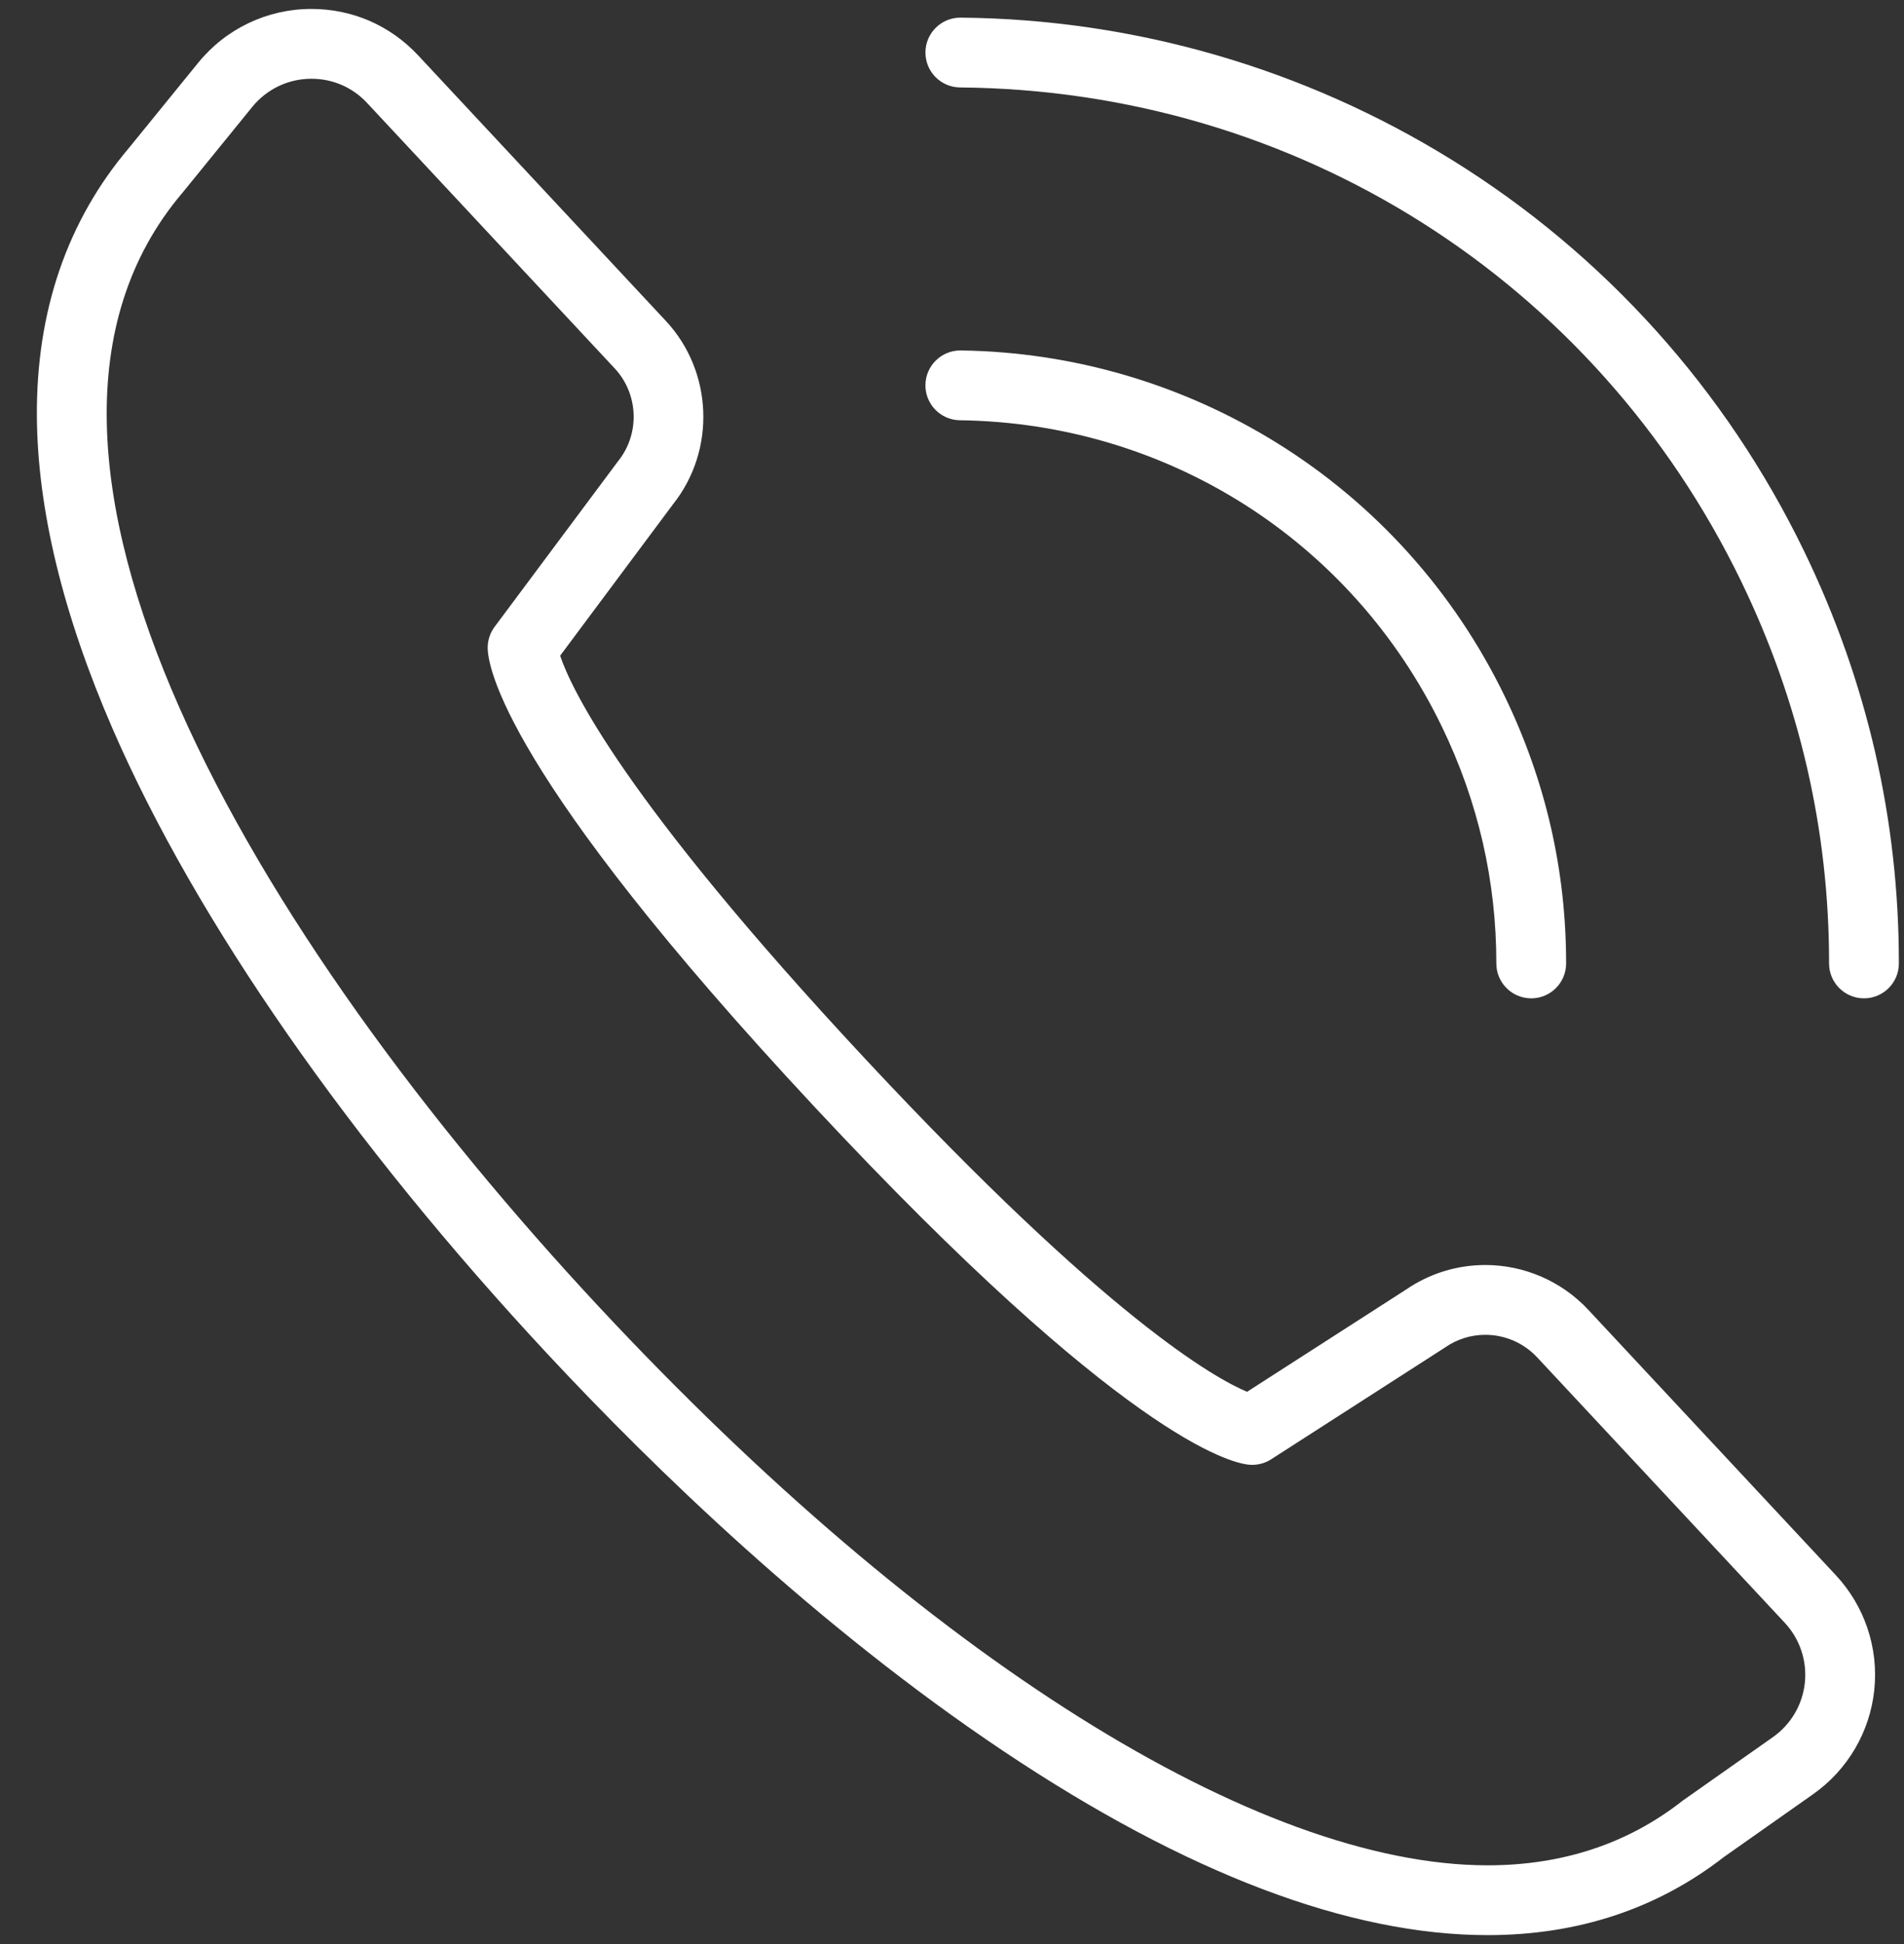
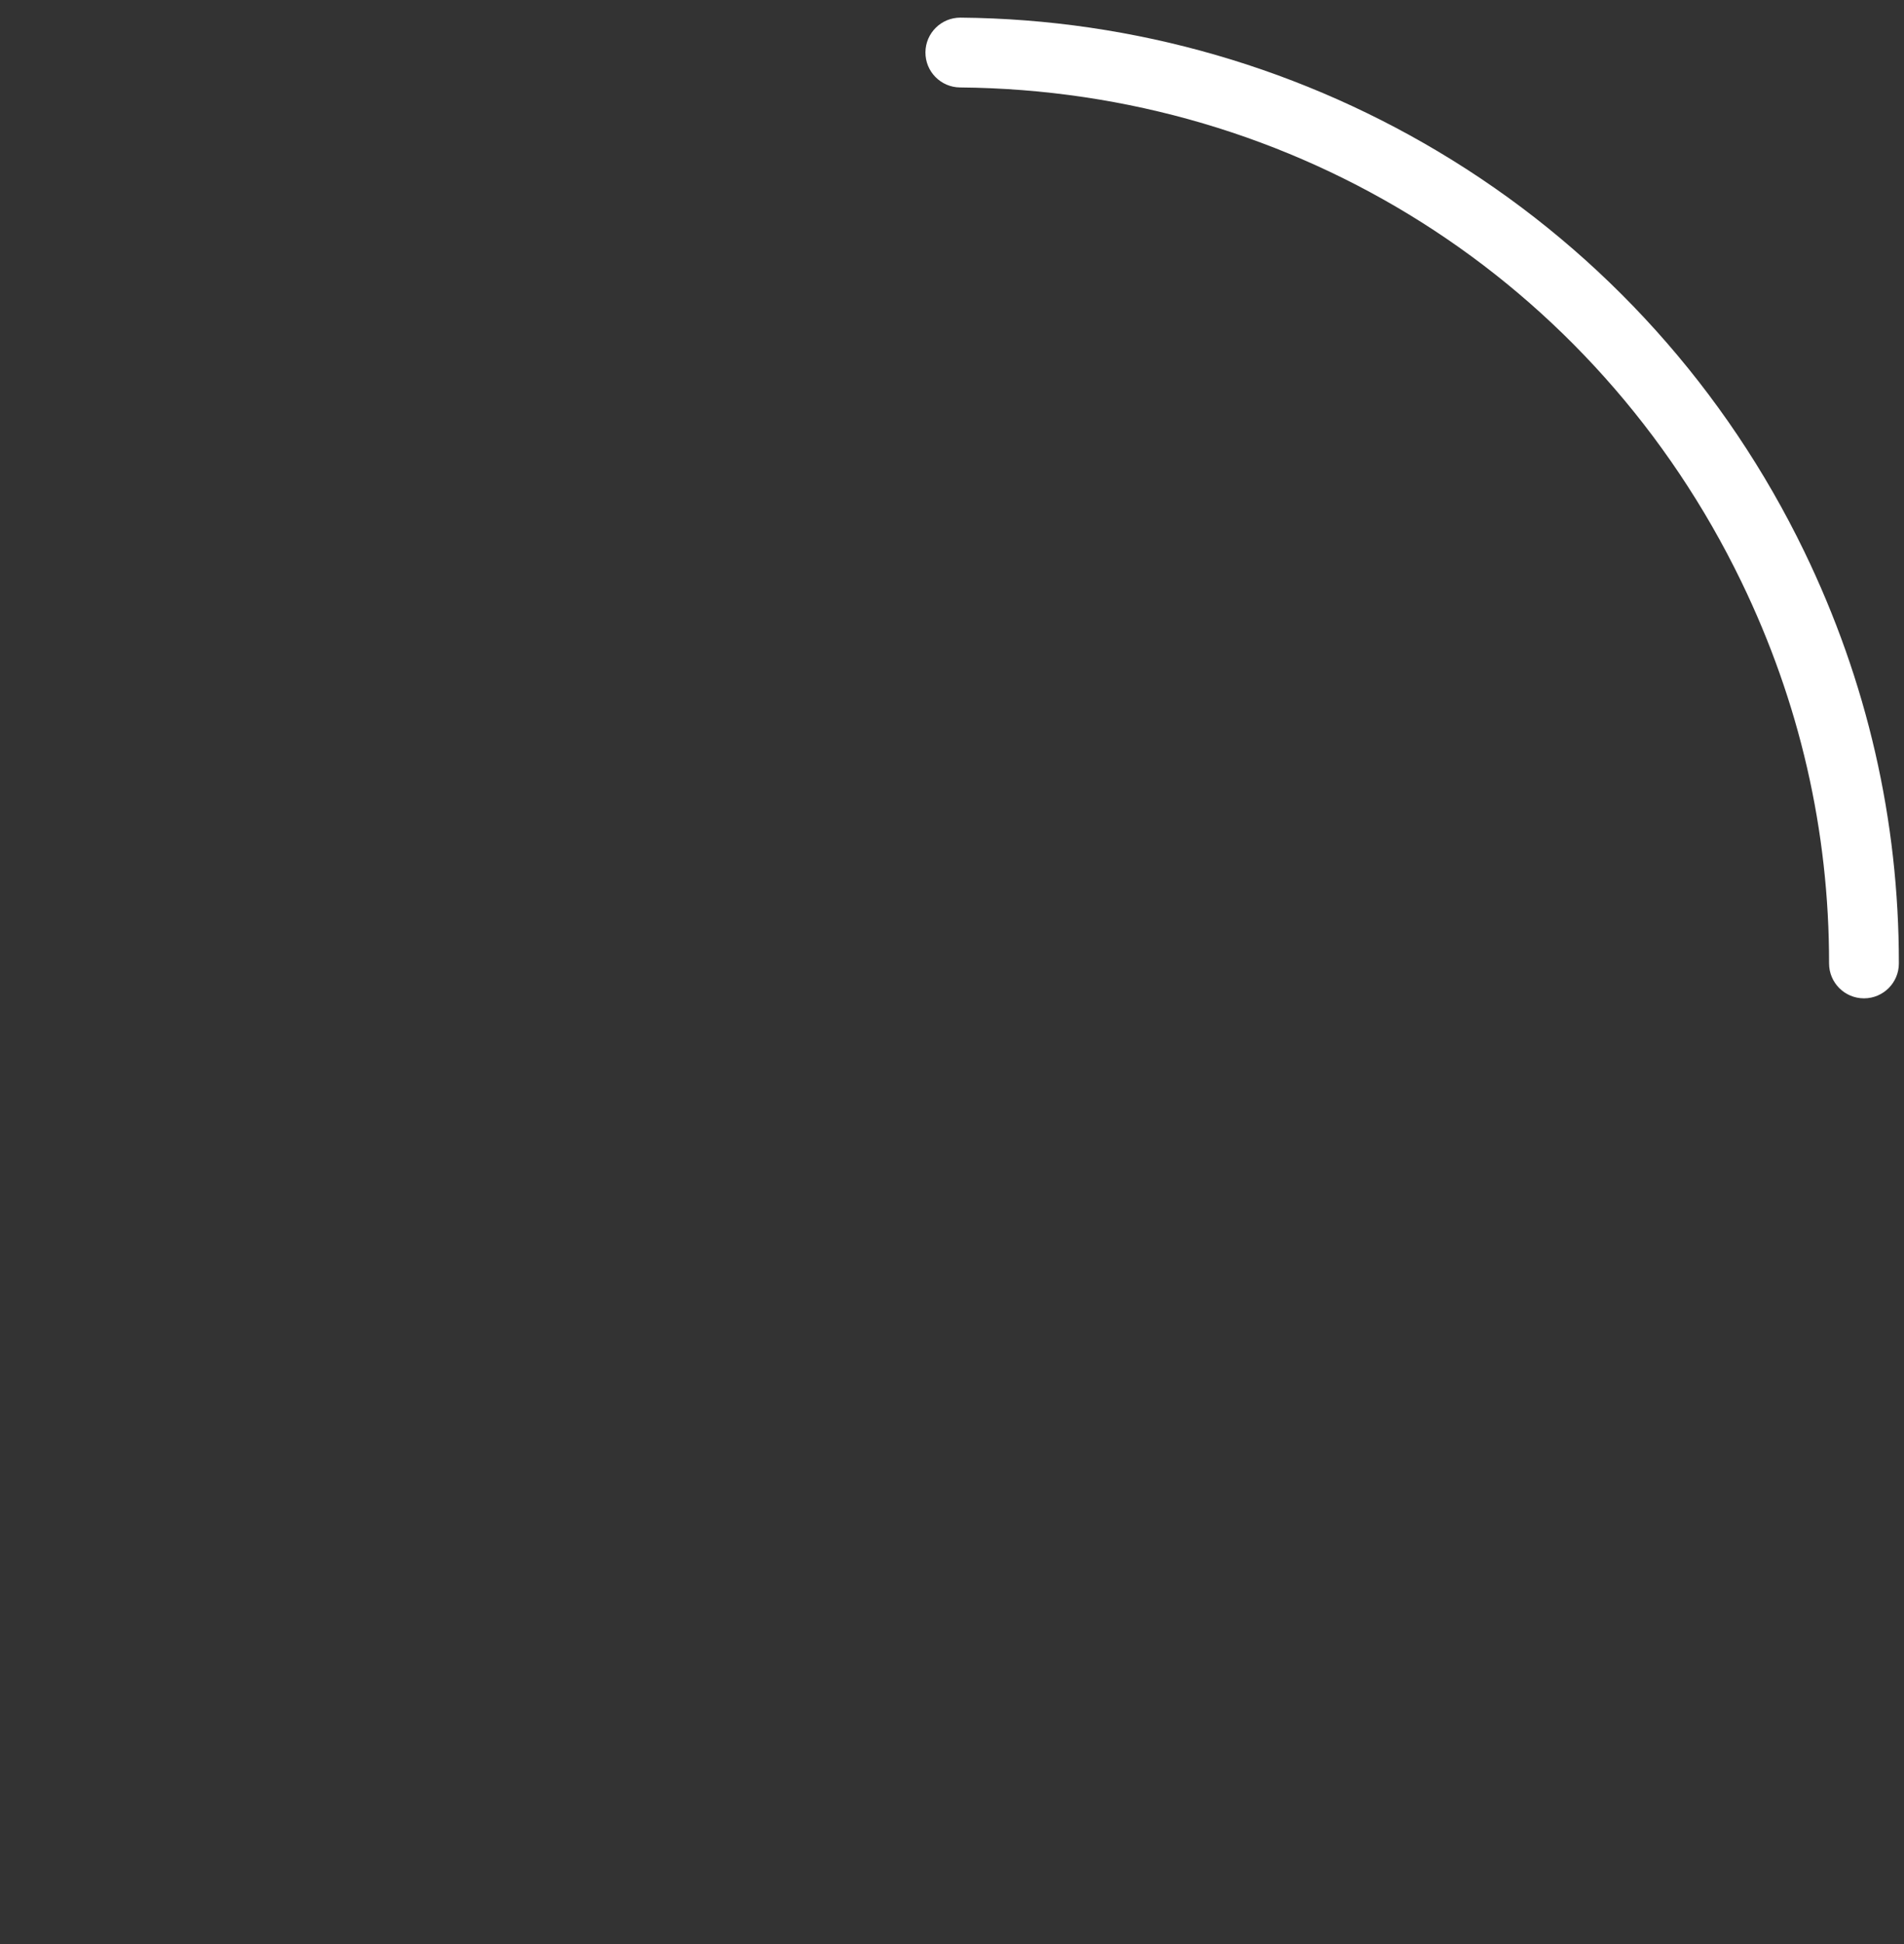
<svg xmlns="http://www.w3.org/2000/svg" version="1.1" id="Warstwa_1" x="0px" y="0px" width="240px" height="245px" viewBox="0 0 240 245" xml:space="preserve">
  <rect x="0" y="0" width="240" height="245" fill="#333333" stroke="none" />
  <g id="_x39_">
    <g>
-       <path fill="#FFFFFF" d="M193.012,125.816c-0.001,0-0.002,0-0.003,0c-2.43-0.002-4.397-1.973-4.396-4.402    c0.008-10.376-2.298-20.408-6.853-29.817c-11.368-23.486-34.653-38.29-60.769-38.634c-2.429-0.032-4.373-2.026-4.34-4.456    c0.032-2.409,1.995-4.341,4.397-4.341c0.02,0,0.039,0,0.059,0.001c14.131,0.185,27.947,4.238,39.959,11.723    c12.351,7.695,22.244,18.717,28.613,31.874c5.139,10.616,7.739,21.94,7.73,33.657    C197.409,123.849,195.439,125.816,193.012,125.816z" />
-     </g>
+       </g>
    <g>
      <path fill="#FFFFFF" d="M234.954,125.816c-0.001,0-0.003,0-0.003,0c-2.43-0.002-4.398-1.973-4.396-4.402    c0.013-16.735-3.705-32.913-11.049-48.087c-18.426-38.066-56.166-61.941-98.493-62.306c-2.43-0.021-4.382-2.007-4.361-4.437    c0.021-2.416,1.986-4.361,4.397-4.361c0.014,0,0.026,0,0.039,0c21.896,0.188,43.324,6.397,61.967,17.954    c19.16,11.878,34.503,28.933,44.369,49.316c7.93,16.38,11.942,33.851,11.929,51.927    C239.352,123.849,237.382,125.816,234.954,125.816z" />
    </g>
    <g>
-       <path fill="#FFFFFF" d="M187.531,243.874c-17.469,0-37.965-7.773-60.918-23.103c-23.74-15.855-44.357-35.94-57.473-49.999    c-24.949-26.741-44.467-54.781-54.958-78.953C7.943,77.442,4.735,64.227,4.649,52.538C4.55,39.24,8.462,27.828,16.277,18.616    l8.699-10.697c3.51-4.316,8.715-6.792,14.281-6.792c5.154,0,9.931,2.077,13.449,5.849l31.22,33.462    c5.94,6.366,6.331,16.279,0.922,23.093L70.606,82.634c1.357,4.056,7.858,18.016,38.497,50.855    c30.459,32.647,44.059,40.221,48.089,41.912l20.021-12.87c2.964-2.035,6.426-3.109,10.018-3.109c4.896,0,9.619,2.052,12.957,5.629    l31.219,33.463c3.631,3.891,5.397,9.157,4.849,14.45c-0.55,5.293-3.359,10.085-7.71,13.147l-11.227,7.903    C208.908,240.557,198.887,243.874,187.531,243.874z M39.257,9.925c-2.906,0-5.623,1.292-7.455,3.544l-8.729,10.735    c-0.021,0.024-0.041,0.049-0.062,0.074c-27.598,32.466,9.056,93.861,52.562,140.493c41.072,44.022,82.925,70.305,111.958,70.305    c9.385,0,17.613-2.712,24.458-8.063c0.058-0.046,0.117-0.089,0.177-0.132l11.314-7.964c2.271-1.599,3.737-4.1,4.023-6.861    c0.287-2.763-0.636-5.511-2.529-7.541l-31.221-33.463c-1.68-1.8-4.057-2.833-6.523-2.833c-1.819,0-3.574,0.549-5.072,1.589    c-0.043,0.028-0.086,0.058-0.129,0.085l-21.803,14.016c-0.826,0.531-1.808,0.771-2.787,0.68    c-2.32-0.216-15.873-3.407-54.769-45.098C63.464,97.467,61.474,83.917,61.473,81.627c0-0.948,0.306-1.871,0.872-2.631    l15.492-20.78c0.031-0.041,0.063-0.082,0.094-0.122c2.749-3.431,2.561-8.44-0.438-11.655l-31.22-33.462    C44.438,11.009,41.945,9.925,39.257,9.925z" />
-     </g>
+       </g>
  </g>
</svg>